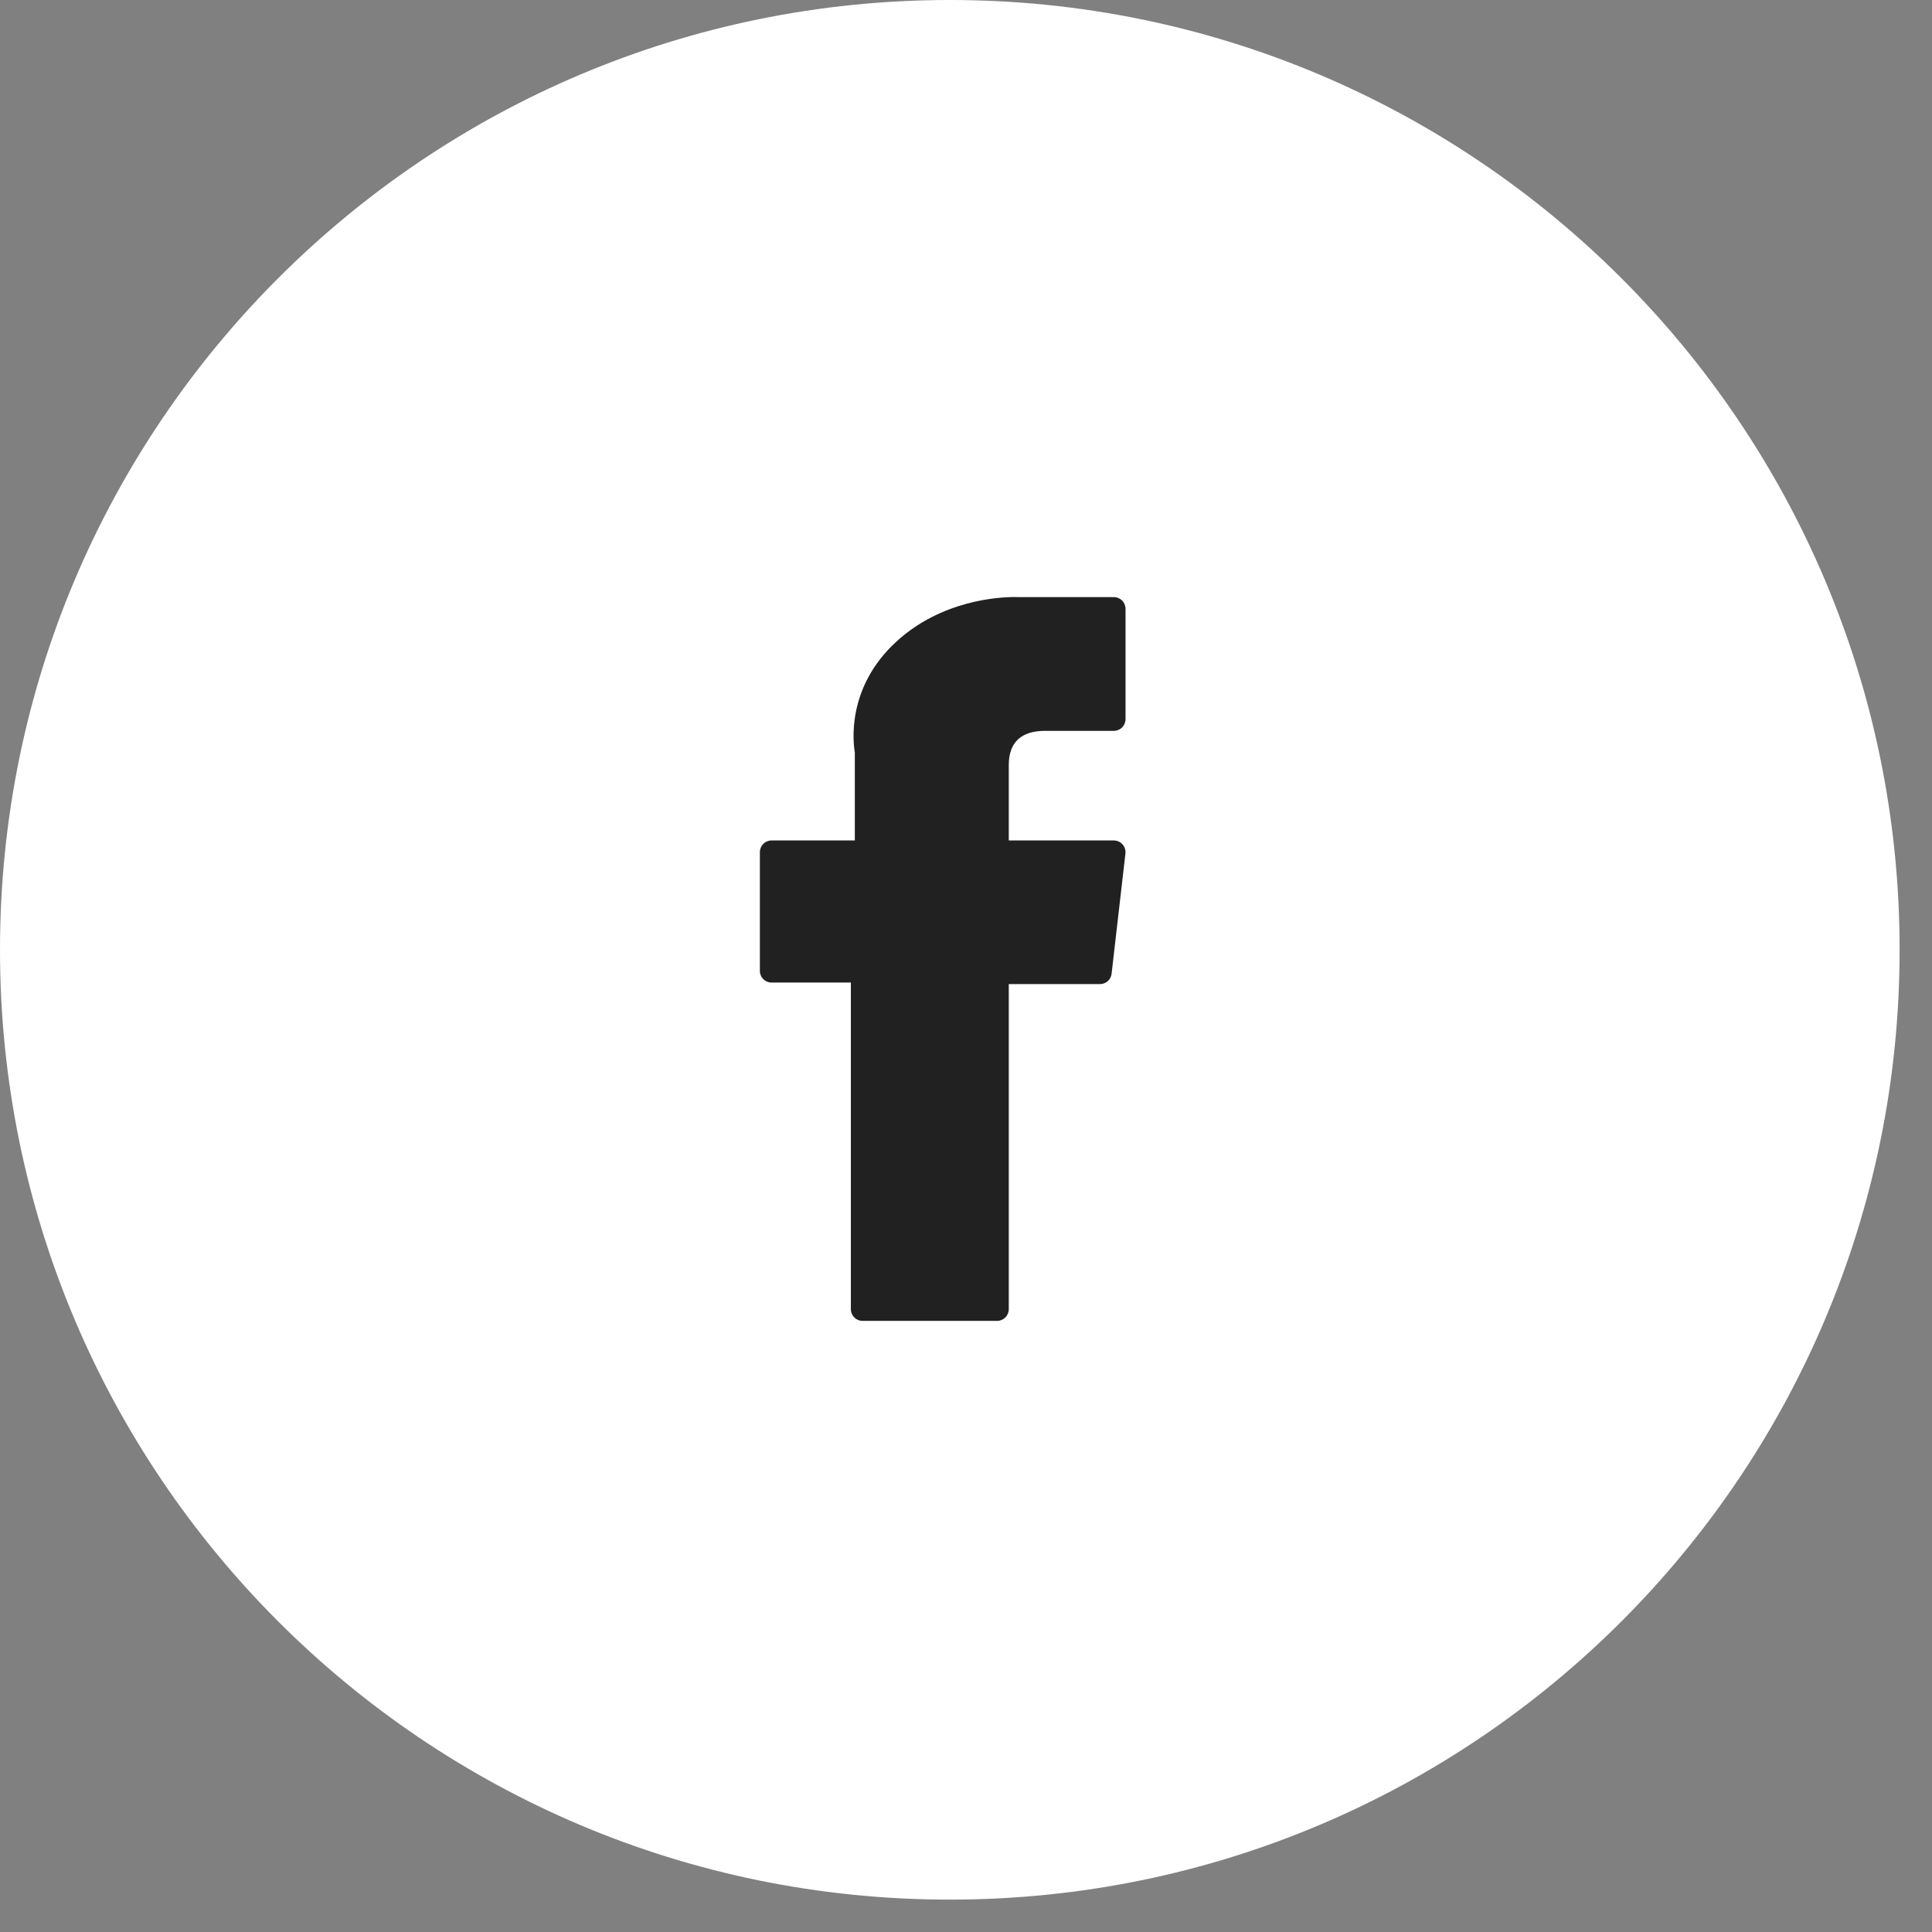
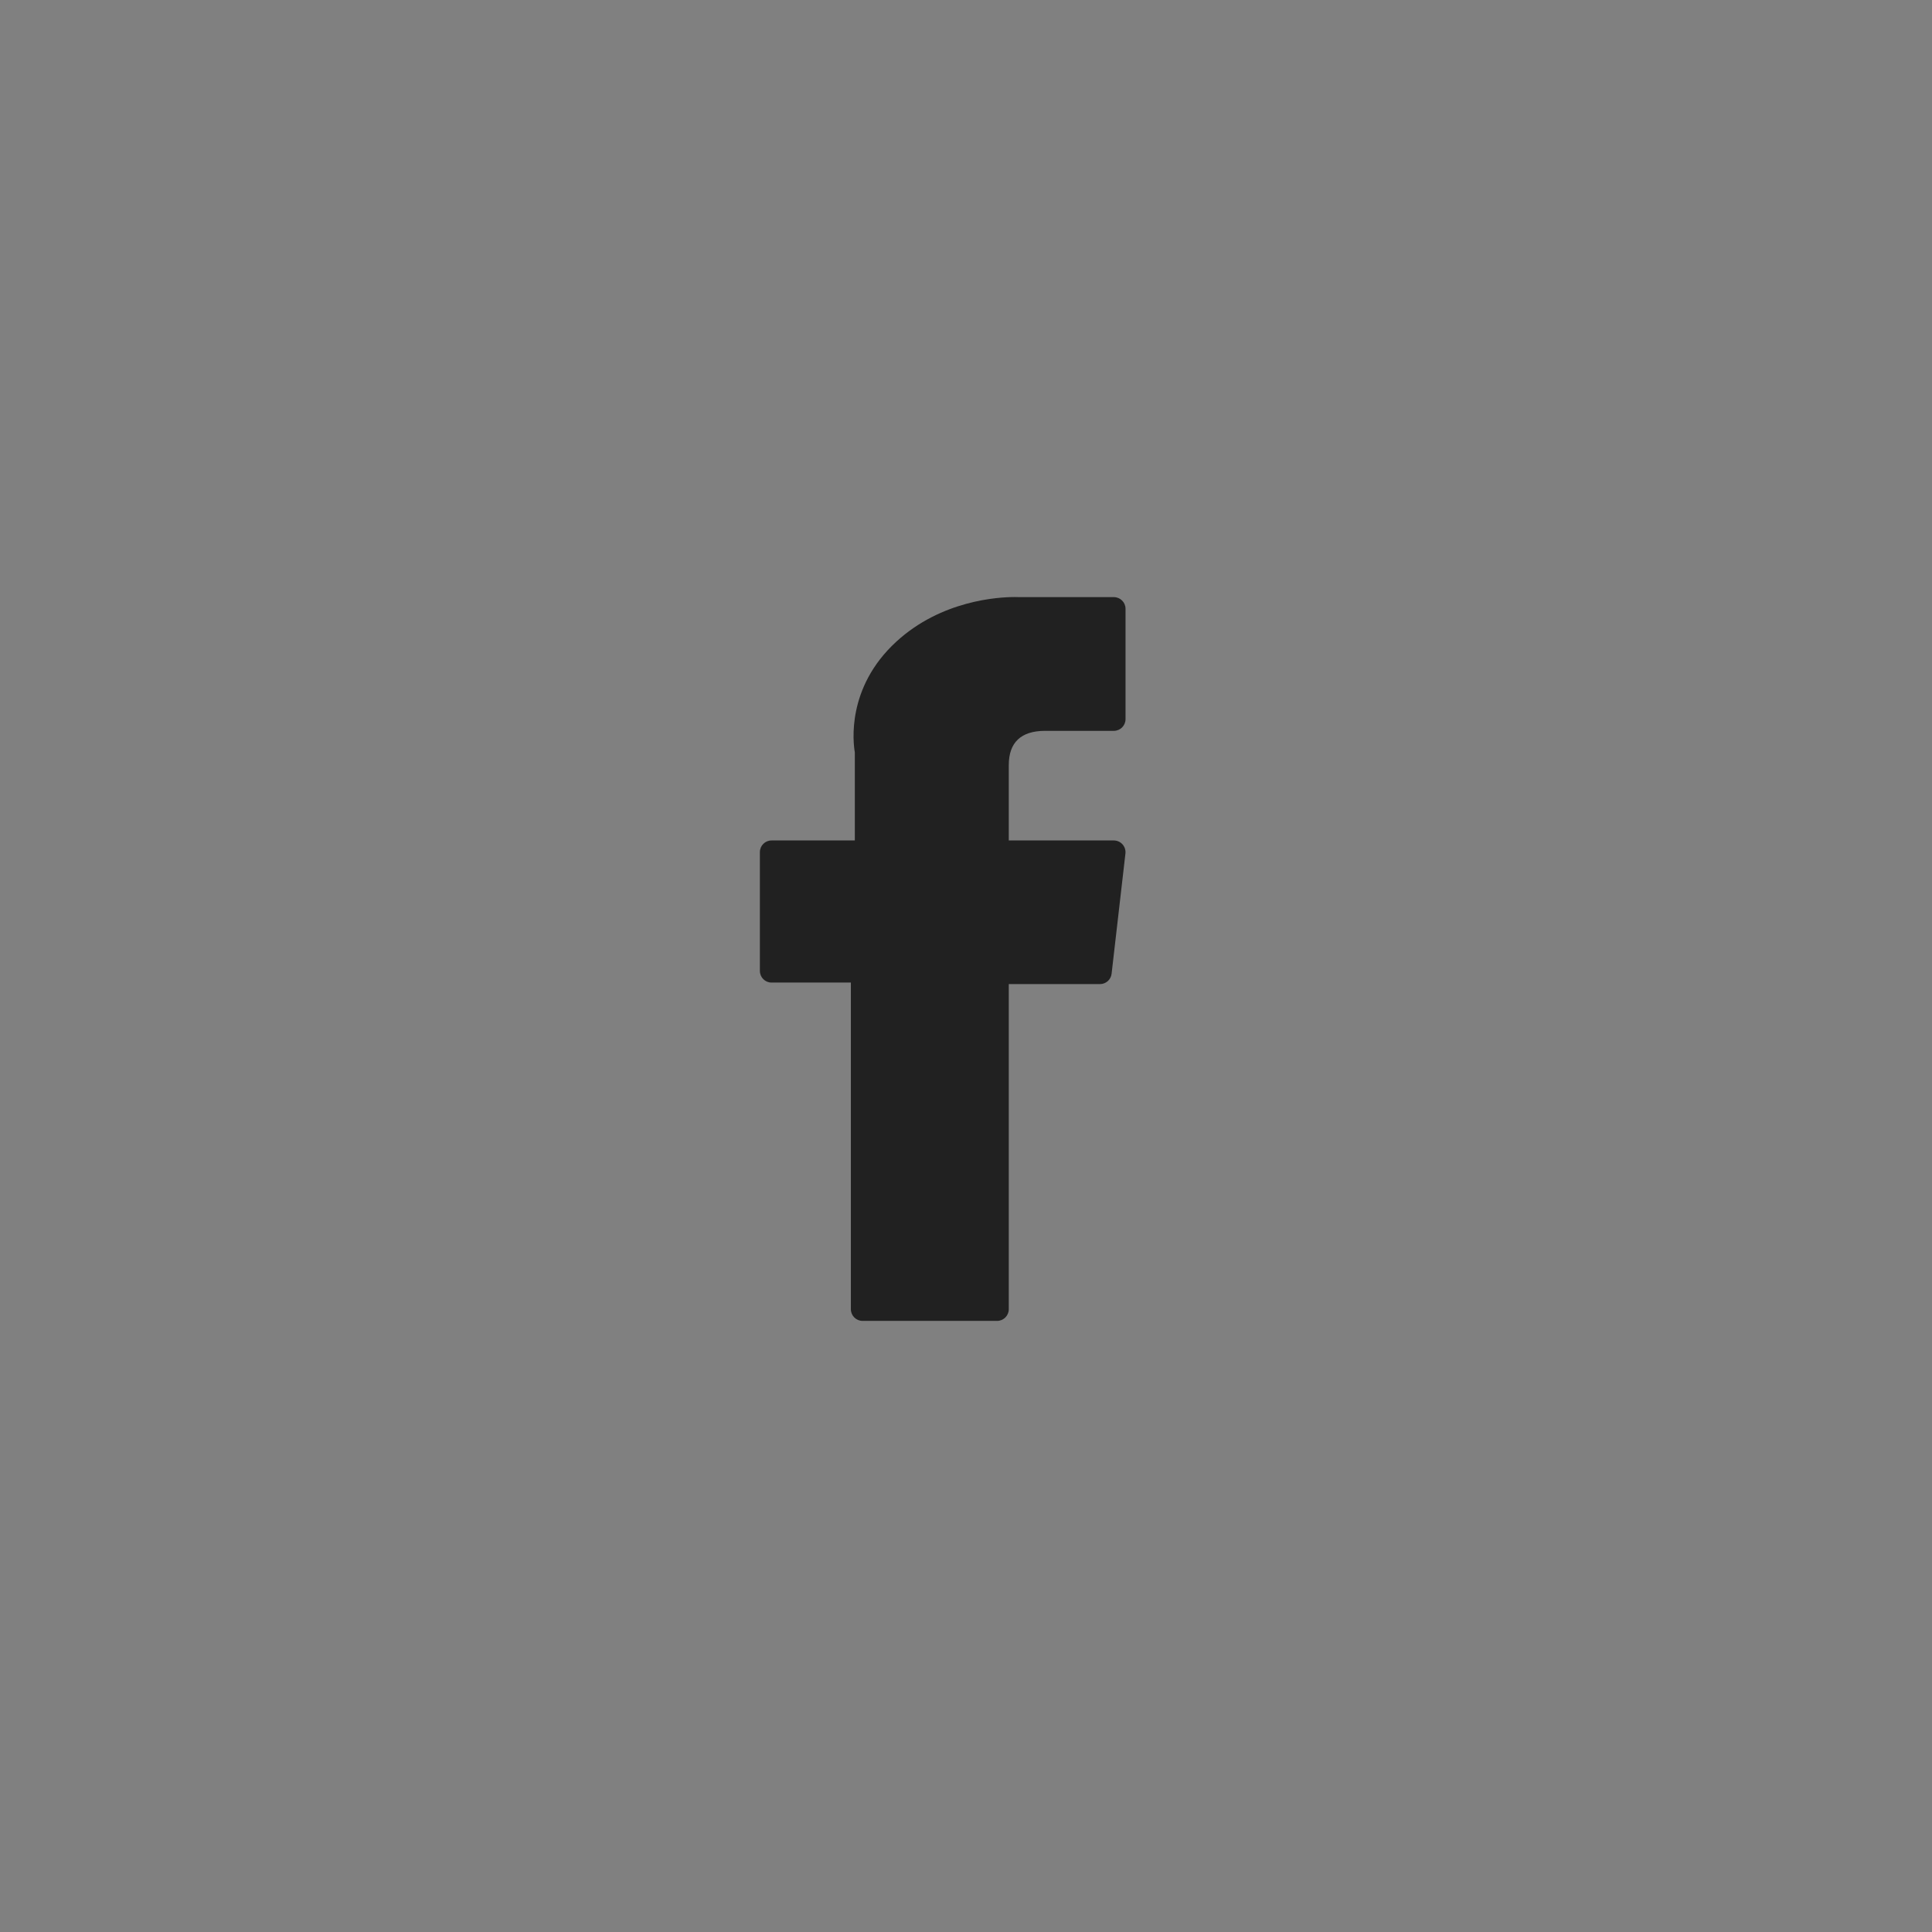
<svg xmlns="http://www.w3.org/2000/svg" width="42" height="42" viewBox="0 0 42 42" fill="none">
  <rect x="0" y="0" width="42" height="42" fill="#808080" stroke="none" />
-   <path d="M0 20.648C0 32.052 9.244 41.296 20.648 41.296C32.052 41.296 41.296 32.052 41.296 20.648C41.296 9.244 32.052 0 20.648 0C9.244 0 0 9.244 0 20.648Z" fill="white" />
  <path d="M16.772 21.36H18.497V28.461C18.497 28.601 18.611 28.715 18.751 28.715H21.676C21.816 28.715 21.93 28.601 21.93 28.461V21.393H23.913C24.042 21.393 24.15 21.297 24.165 21.169L24.466 18.554C24.474 18.482 24.451 18.41 24.403 18.356C24.355 18.302 24.286 18.271 24.214 18.271H21.93V16.633C21.93 16.139 22.196 15.888 22.72 15.888C22.795 15.888 24.214 15.888 24.214 15.888C24.354 15.888 24.468 15.774 24.468 15.634V13.234C24.468 13.094 24.354 12.981 24.214 12.981H22.156C22.141 12.98 22.109 12.979 22.061 12.979C21.704 12.979 20.463 13.049 19.483 13.951C18.396 14.95 18.547 16.147 18.583 16.355V18.271H16.772C16.632 18.271 16.519 18.385 16.519 18.525V21.106C16.519 21.246 16.632 21.36 16.772 21.36Z" fill="#212121" />
</svg>